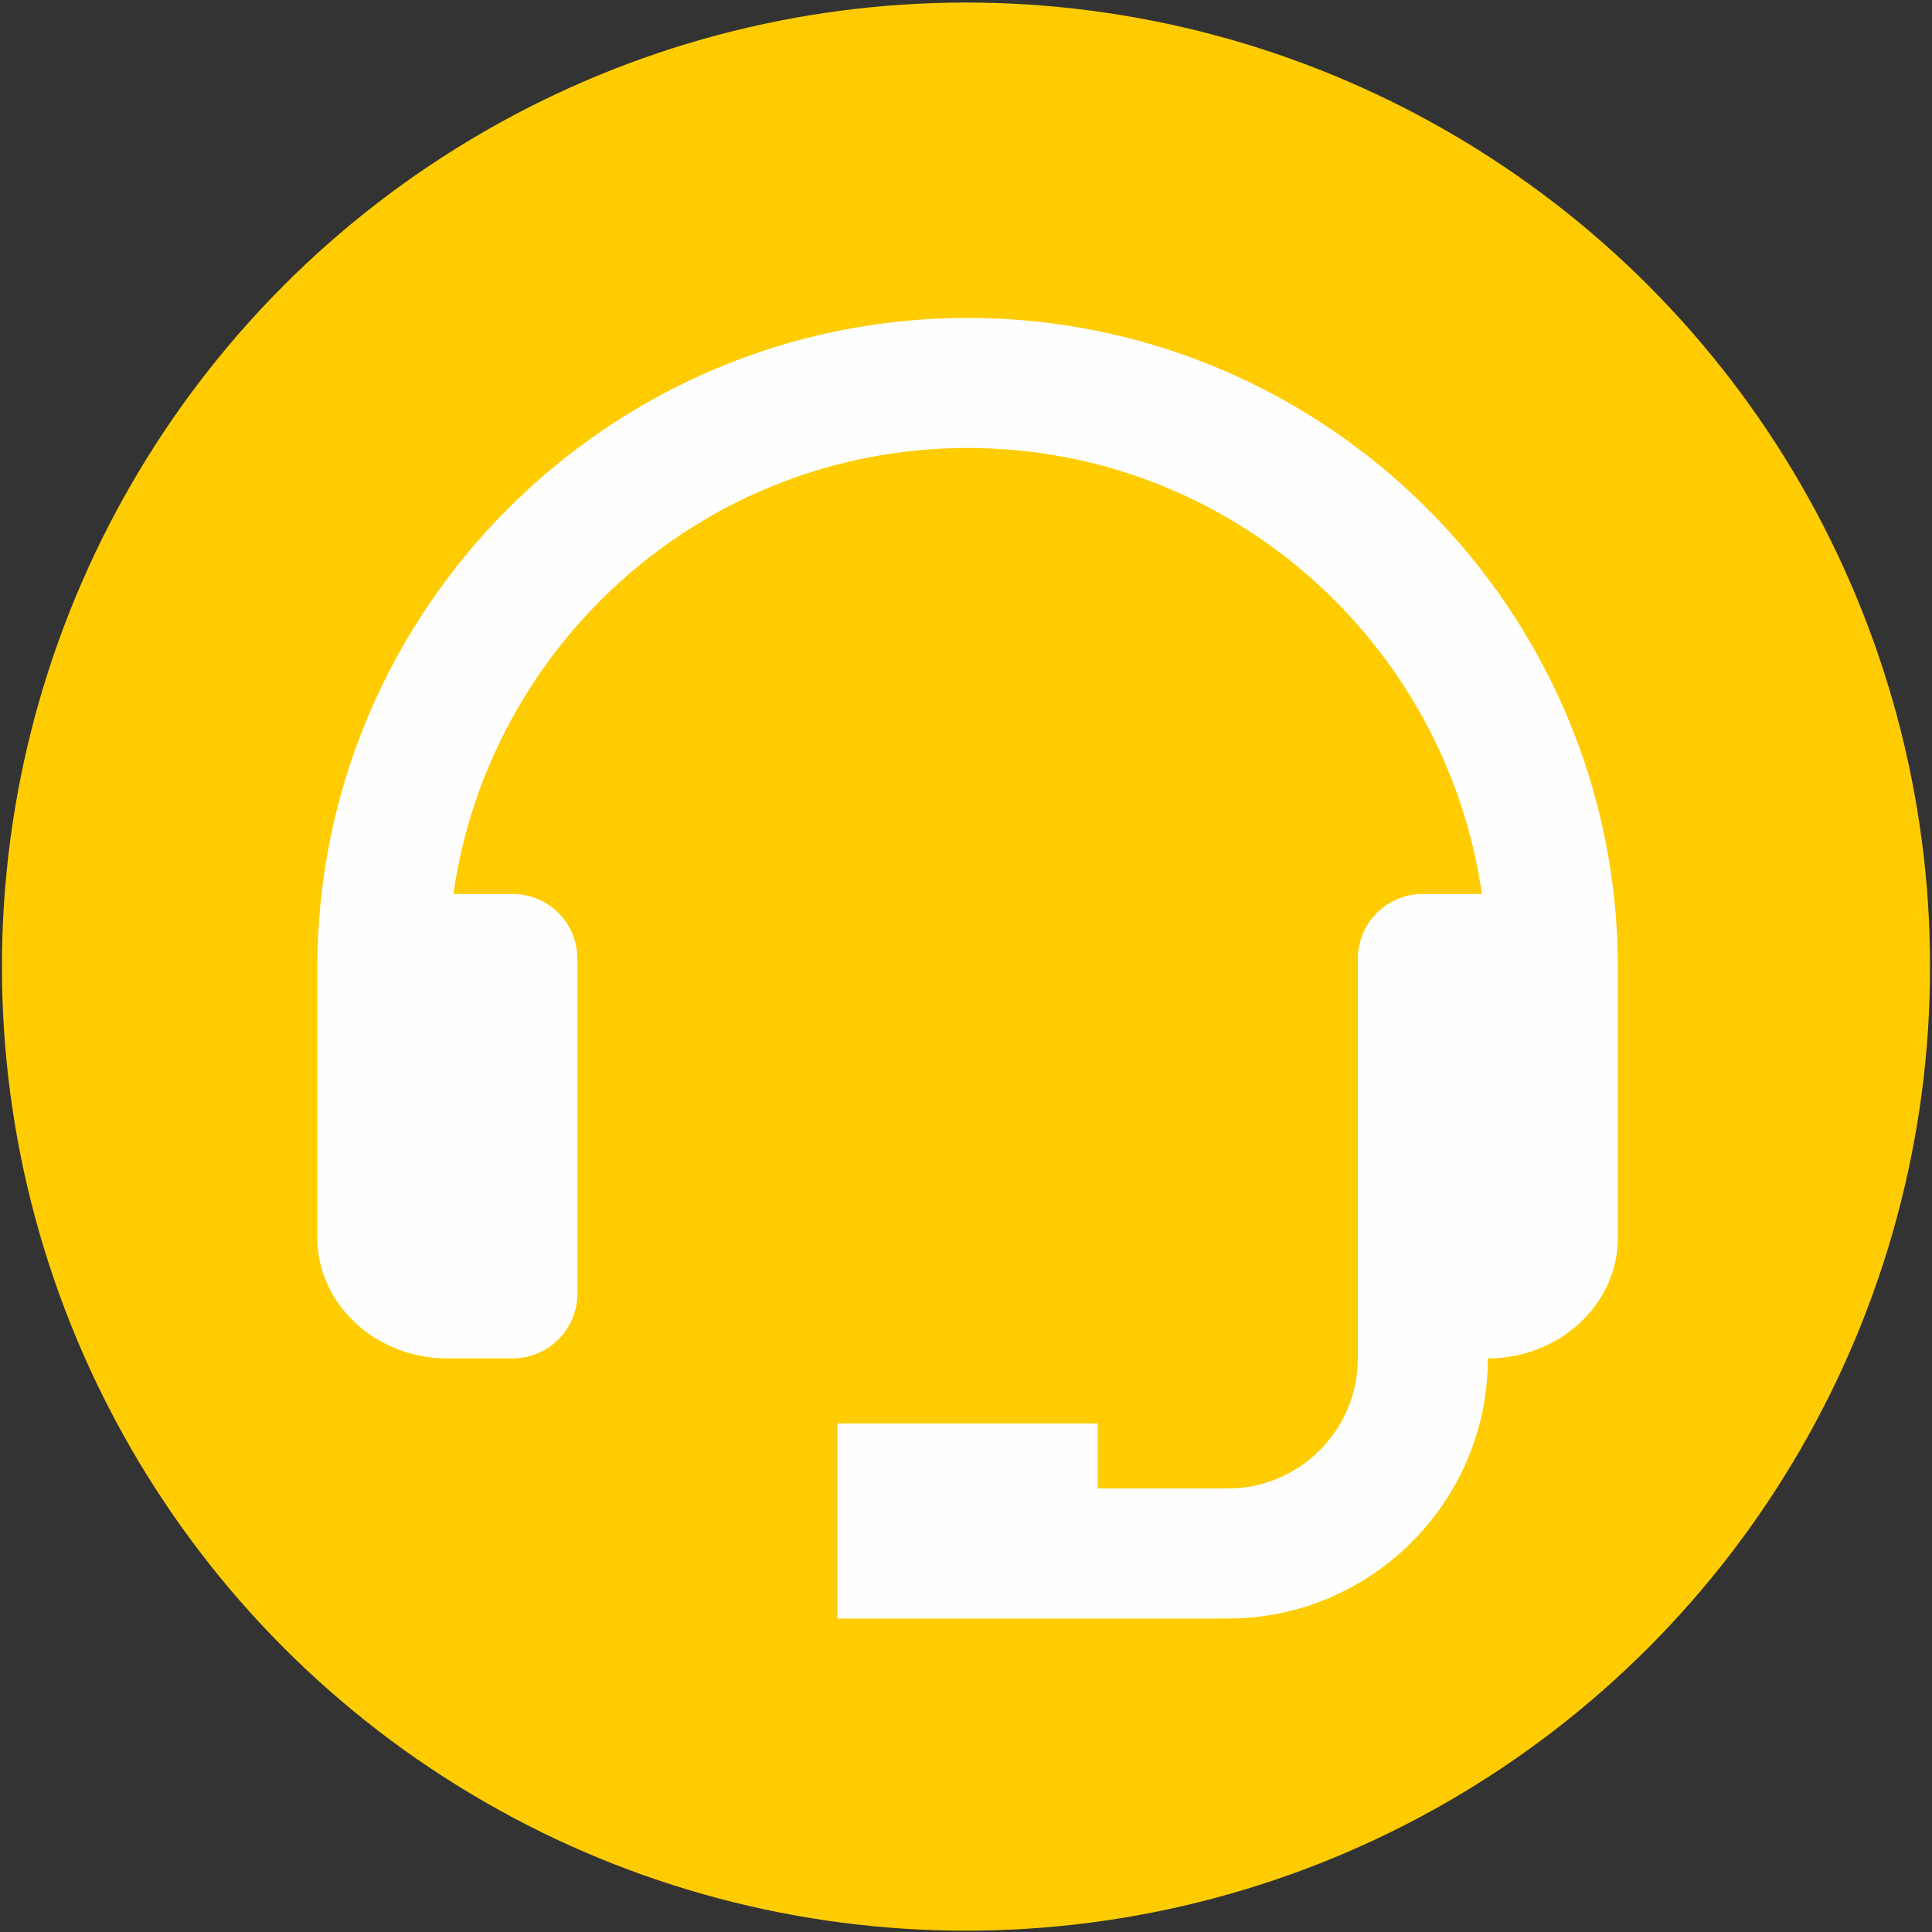
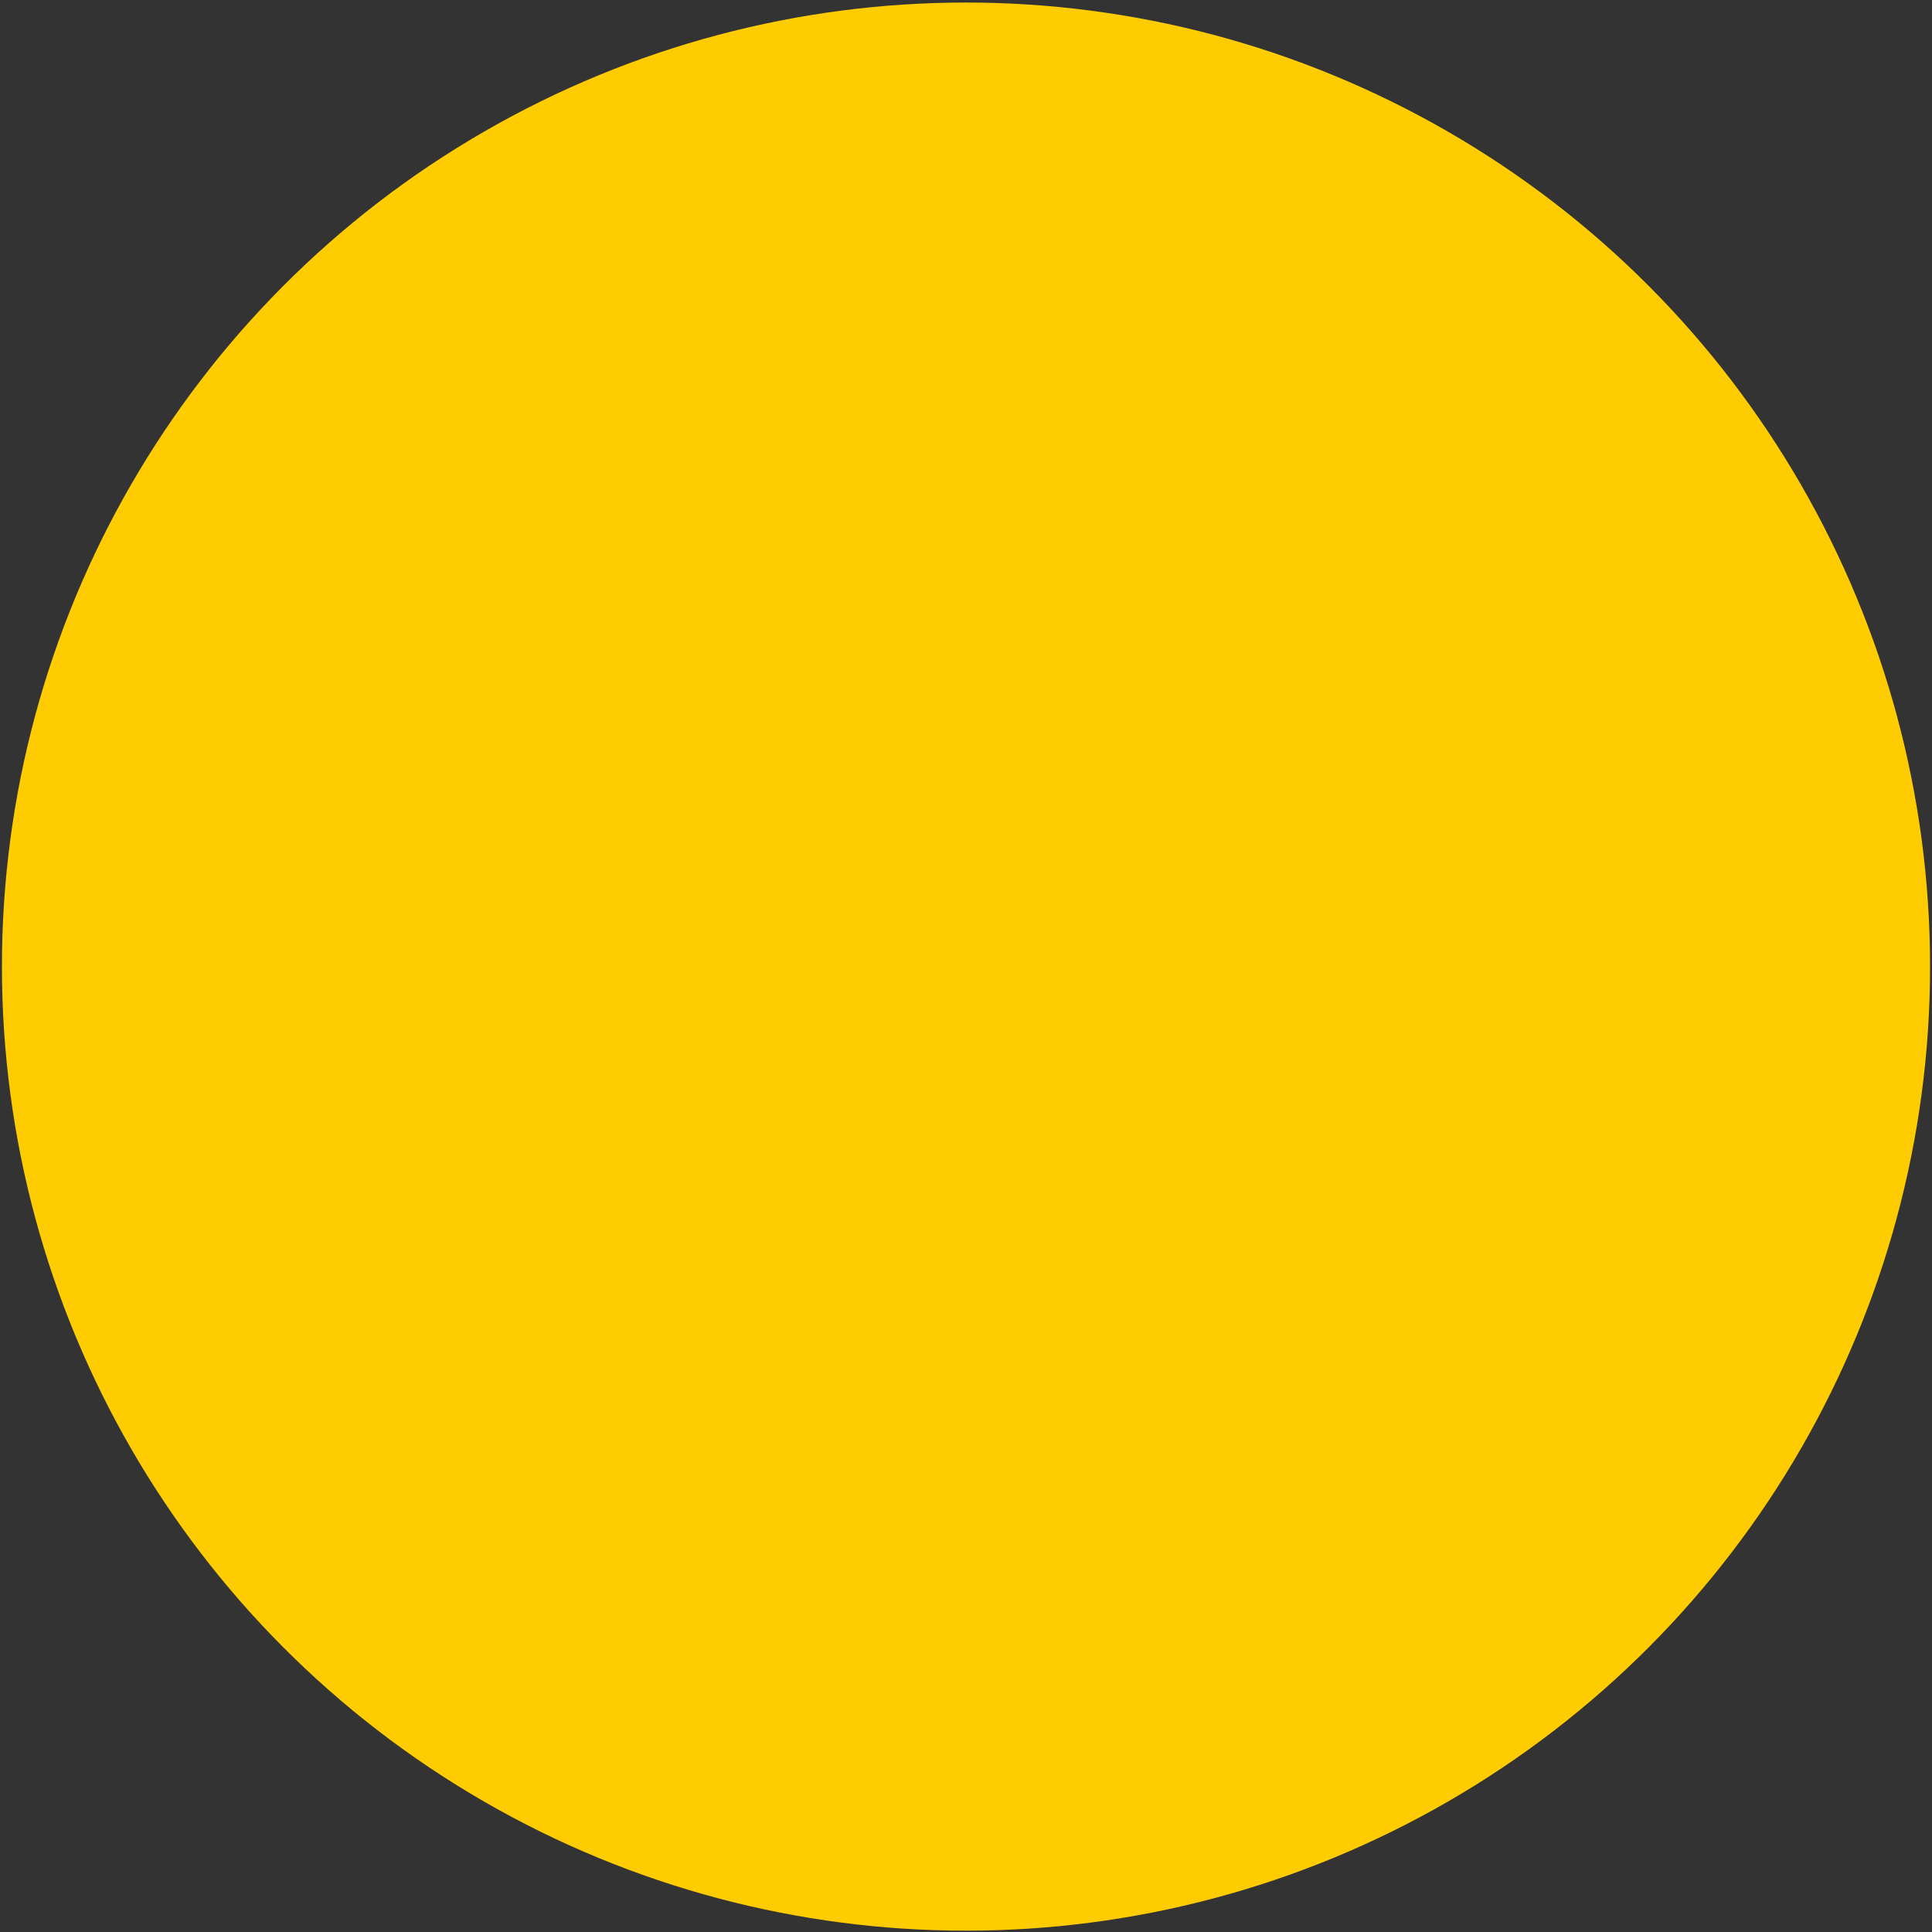
<svg xmlns="http://www.w3.org/2000/svg" width="501" height="501" viewBox="0 0 501 501" fill="none">
  <rect x="0" y="0" width="501" height="501" fill="#333333" stroke="none" />
  <circle cx="250.5" cy="250.658" r="250" fill="#FECC00" />
-   <path d="M250.923 82.445C157.938 82.445 82.289 158.095 82.289 251.079V320.944C82.289 338.213 97.415 352.26 116.016 352.26H132.879C137.352 352.26 141.641 350.483 144.804 347.321C147.966 344.158 149.743 339.869 149.743 335.396V248.668C149.743 244.195 147.966 239.906 144.804 236.744C141.641 233.581 137.352 231.805 132.879 231.805H117.567C126.943 166.543 183.099 116.172 250.923 116.172C318.748 116.172 374.903 166.543 384.279 231.805H368.967C364.495 231.805 360.205 233.581 357.043 236.744C353.88 239.906 352.104 244.195 352.104 248.668V352.26C352.104 370.86 336.977 385.987 318.377 385.987H284.65V369.123H217.196V419.713H318.377C355.577 419.713 385.83 389.46 385.83 352.26C404.431 352.26 419.557 338.213 419.557 320.944V251.079C419.557 158.095 343.908 82.445 250.923 82.445Z" fill="#FEFEFE" />
</svg>